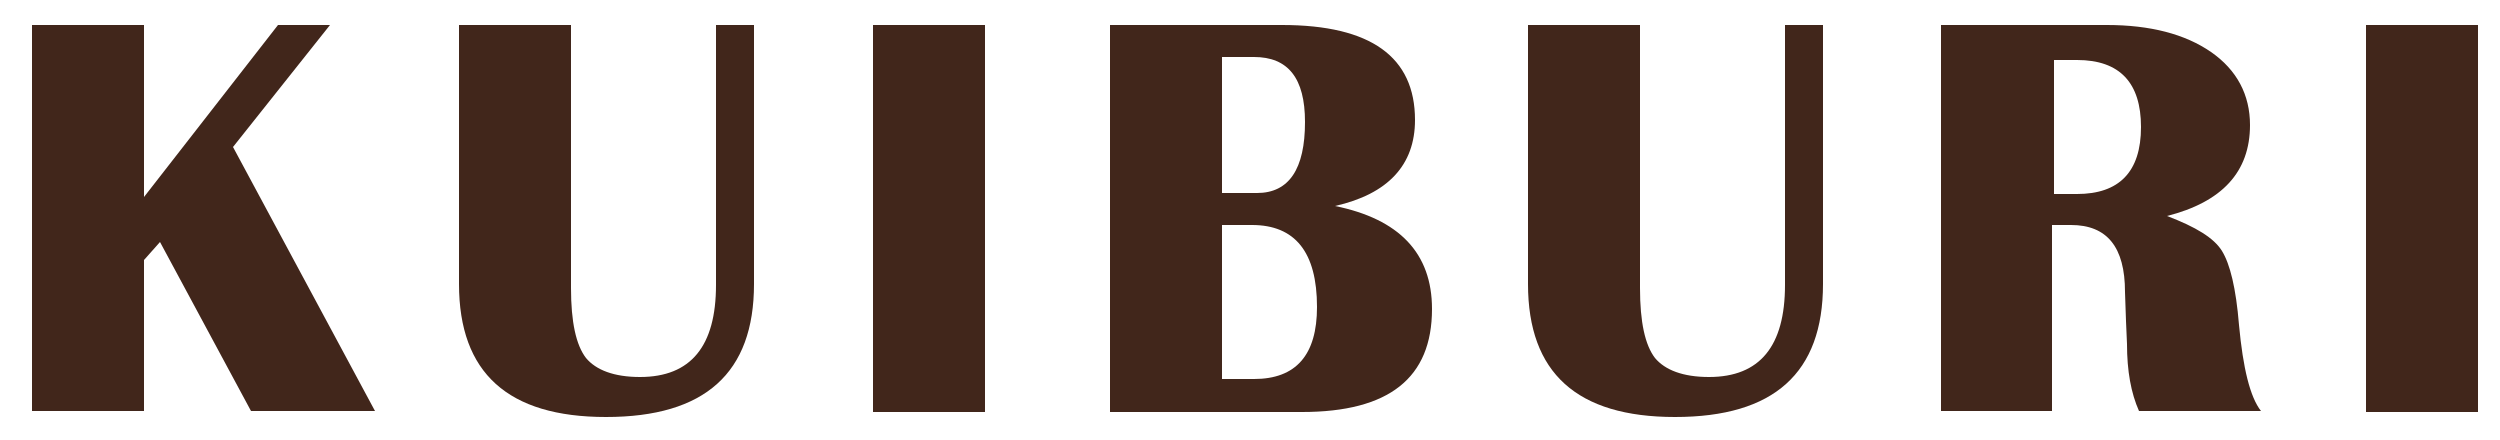
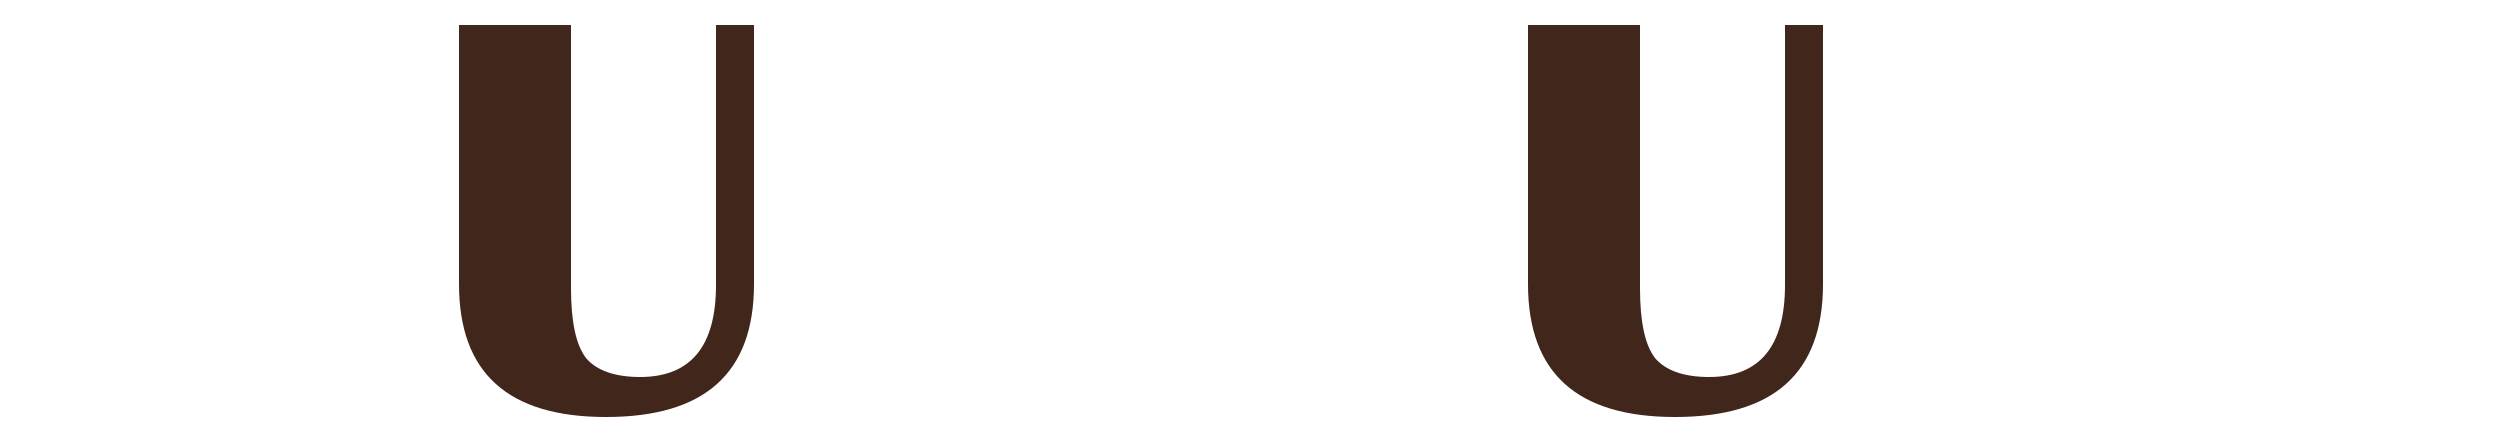
<svg xmlns="http://www.w3.org/2000/svg" id="Layer_1" x="0px" y="0px" viewBox="0 0 250 44" style="enable-background:new 0 0 250 44;" xml:space="preserve">
  <style type="text/css">	.st0{fill:#41261B;}</style>
  <g>
-     <path class="st0" d="M33,2.5l-9.7,12.2l14.2,26.4H25.1l-9.1-16.9L14.4,26v15.1H3.2V2.5h11.2v17.2L27.8,2.5H33z" />
    <path class="st0" d="M75.4,2.5v25.9c0,8.9-4.9,13.3-14.8,13.3c-9.8,0-14.7-4.4-14.7-13.3V2.5h11.2v26.3c0,3.4,0.5,5.7,1.5,7  c1,1.2,2.8,1.9,5.4,1.9c5.1,0,7.6-3.1,7.6-9.2V2.5H75.4z" />
-     <path class="st0" d="M98.5,2.5v38.7H87.3V2.5H98.5z" />
-     <path class="st0" d="M111,41.1V2.5h17.2c8.9,0,13.3,3.2,13.3,9.5c0,4.5-2.7,7.4-8,8.6c6.4,1.3,9.7,4.7,9.7,10.3  c0,6.9-4.3,10.3-13,10.3H111z M122.2,19.3h3.5c3.2,0,4.8-2.4,4.8-7.1c0-4.4-1.7-6.5-5.1-6.5h-3.2V19.3z M122.2,37.9h3.2  c4.2,0,6.3-2.4,6.3-7.2c0-5.5-2.2-8.2-6.5-8.2h-3V37.9z" />
    <path class="st0" d="M182.3,2.5v25.9c0,8.9-4.9,13.3-14.8,13.3c-9.8,0-14.7-4.4-14.7-13.3V2.5H164v26.3c0,3.4,0.5,5.7,1.5,7  c1,1.2,2.8,1.9,5.4,1.9c5.1,0,7.6-3.1,7.6-9.2V2.5H182.3z" />
-     <path class="st0" d="M194.1,41.1V2.5h16.6c4.3,0,7.8,0.9,10.4,2.7c2.6,1.8,3.9,4.3,3.9,7.3c0,4.7-2.8,7.7-8.3,9.1  c2.9,1.1,4.7,2.2,5.5,3.5s1.4,3.7,1.7,7.4c0.4,4.3,1.1,7.2,2.2,8.6h-12.2c-0.8-1.8-1.2-4-1.2-6.7l-0.1-2.3l-0.1-2.9  c0-4.5-1.8-6.7-5.4-6.7h-1.9v18.6H194.1z M205.4,19.4h2.3c4.2,0,6.4-2.2,6.4-6.7c0-4.4-2.1-6.7-6.4-6.7h-2.3V19.4z" />
-     <path class="st0" d="M247.8,2.5v38.7h-11.2V2.5H247.8z" />
  </g>
</svg>